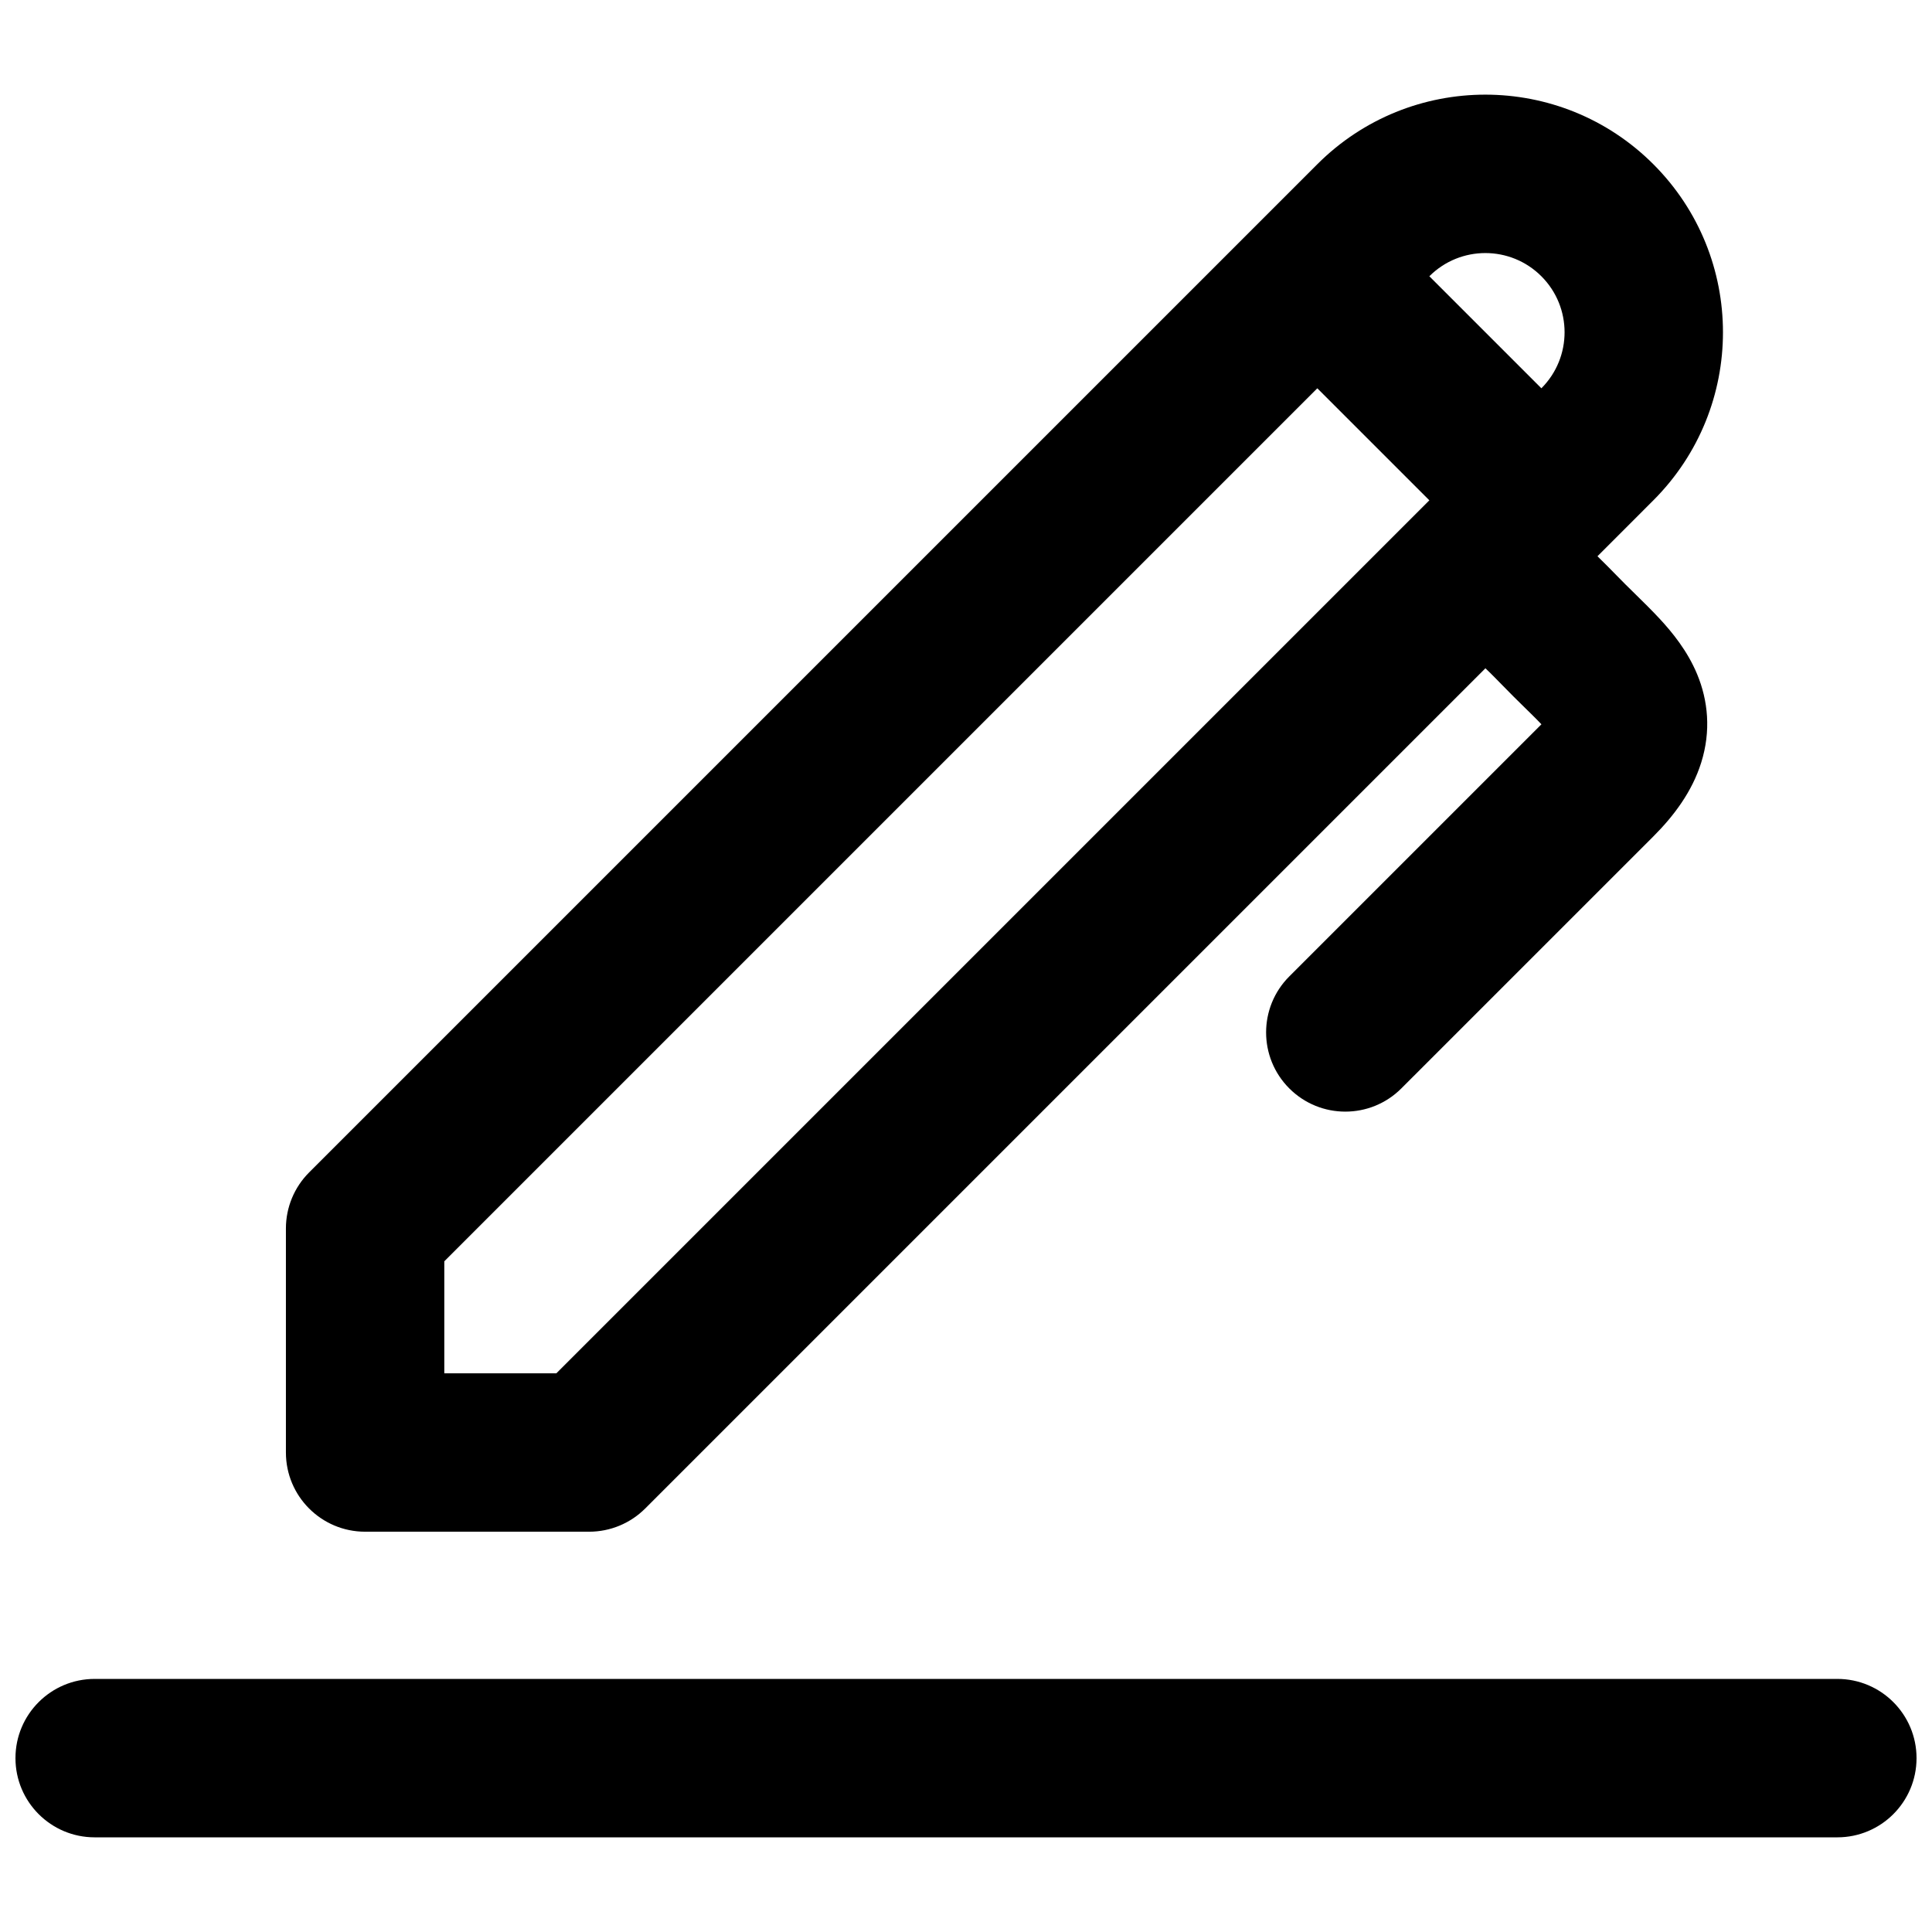
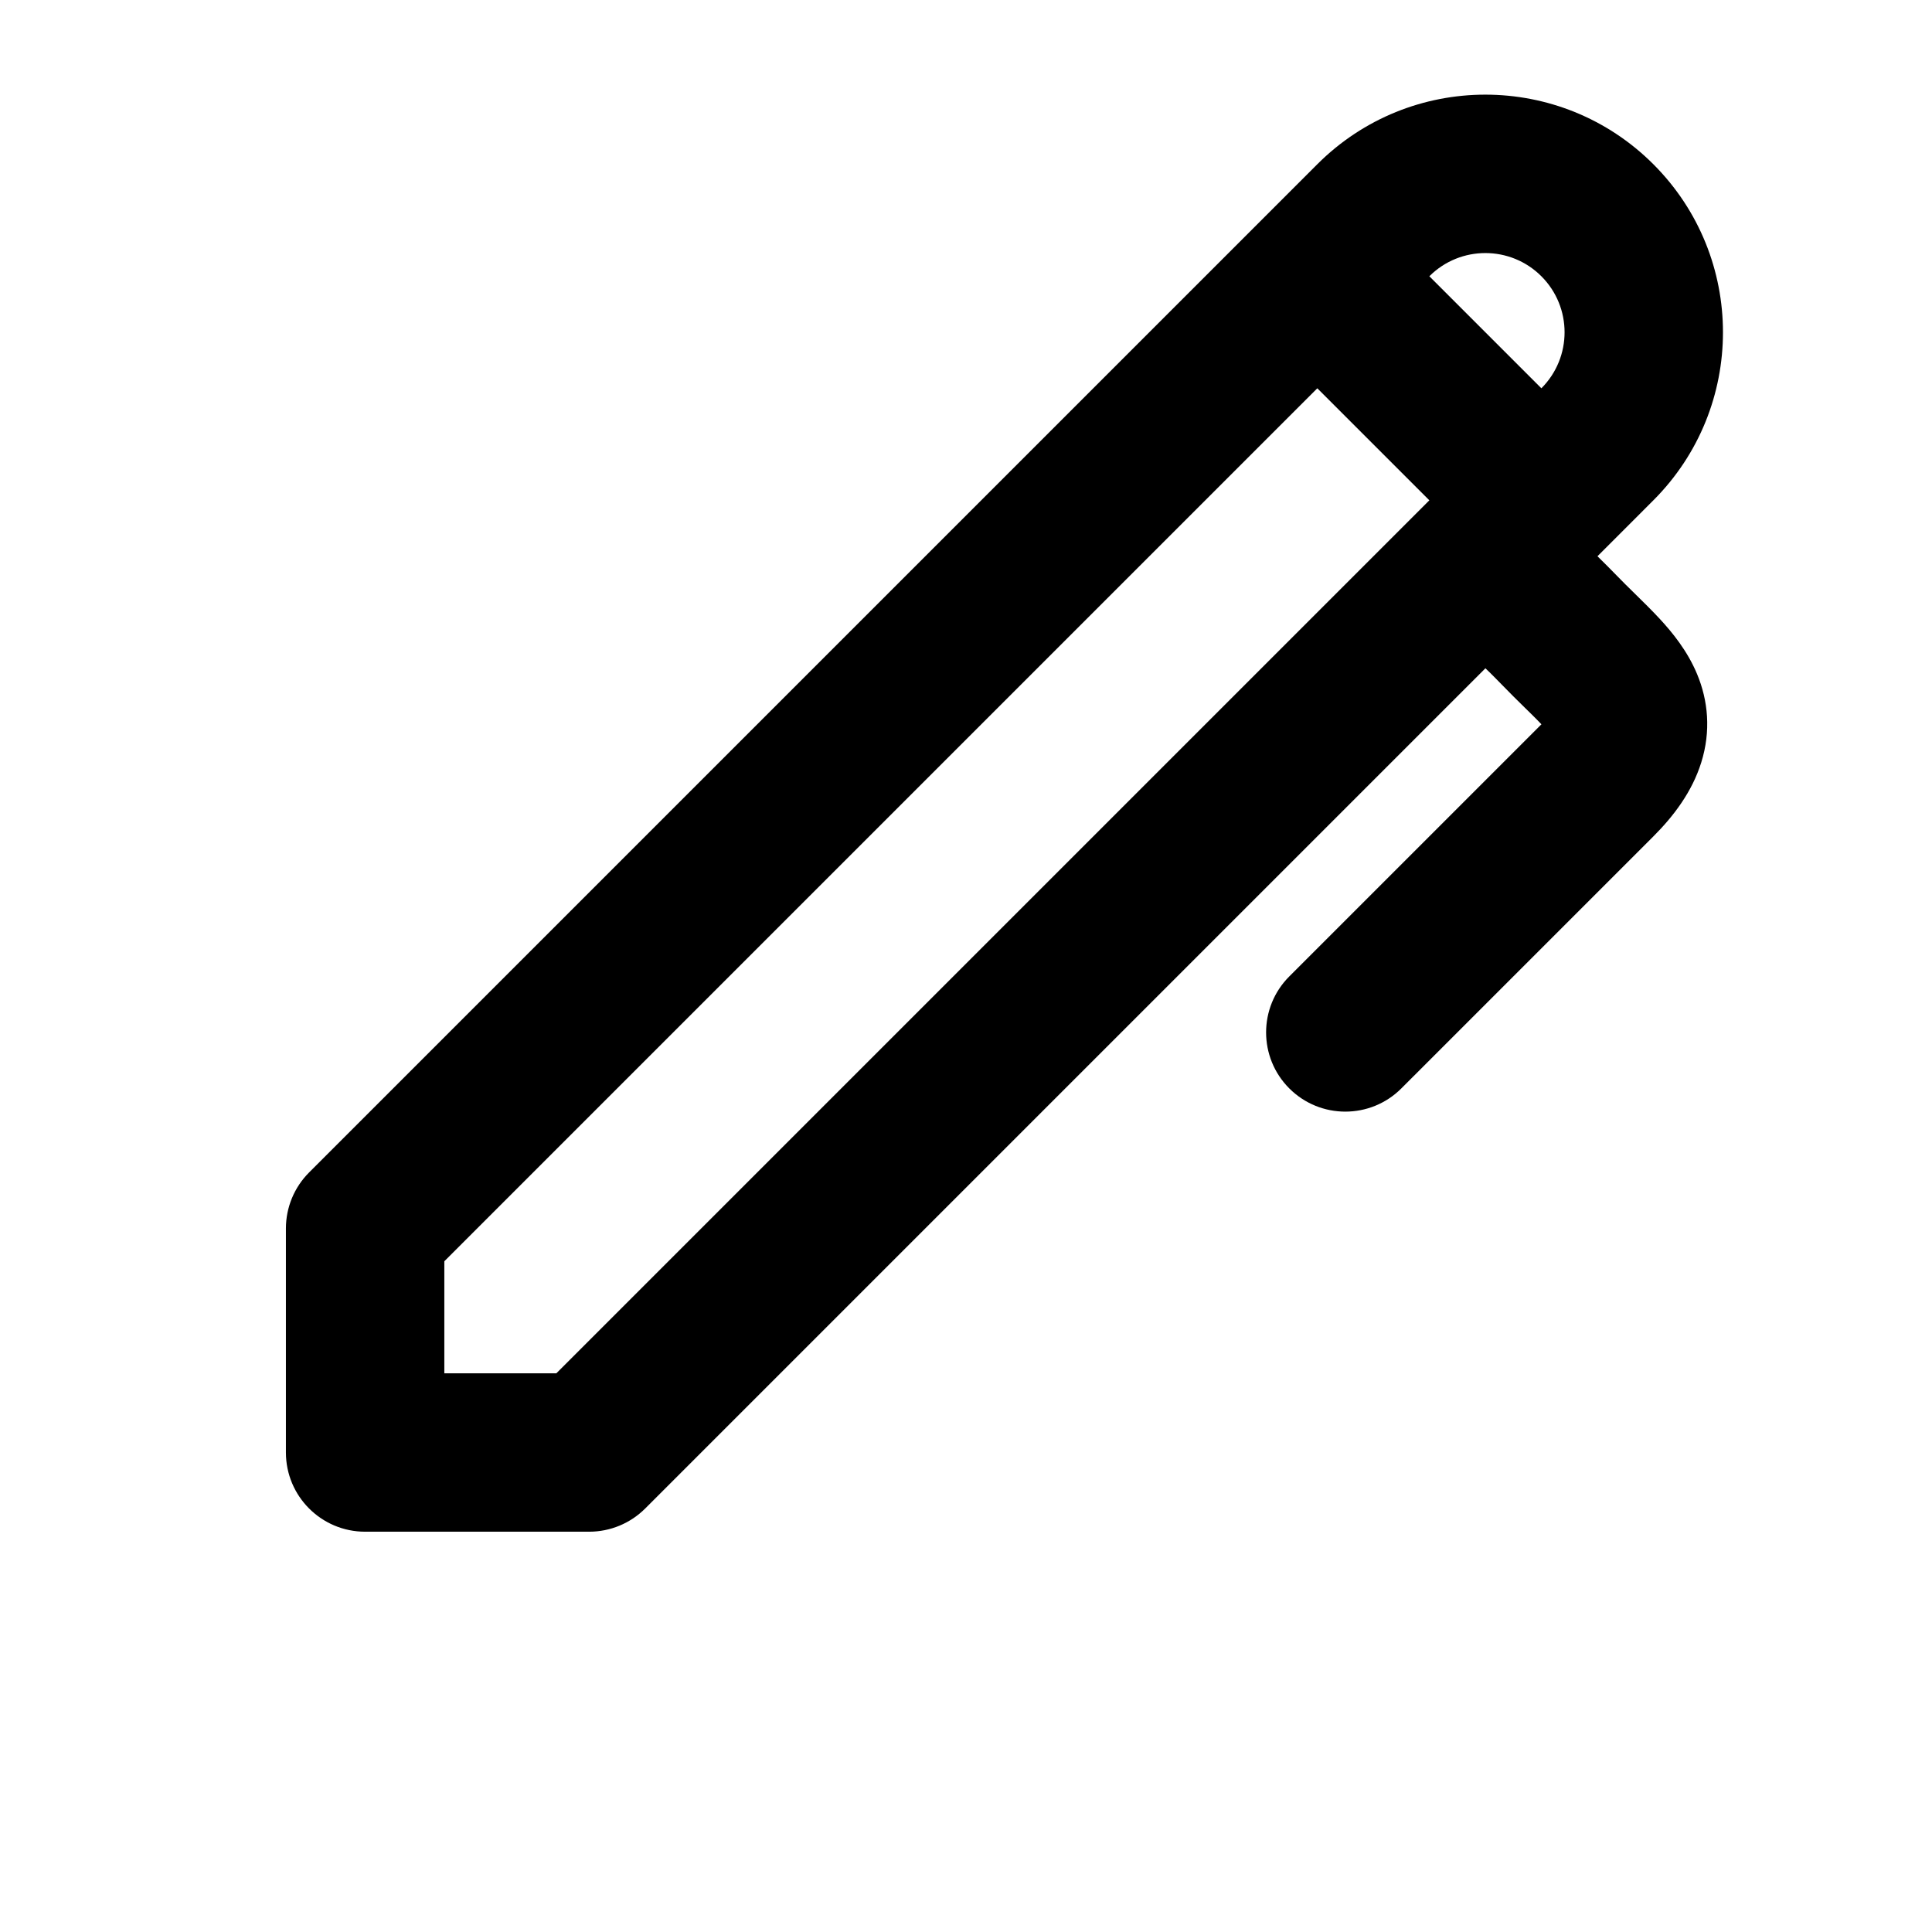
<svg xmlns="http://www.w3.org/2000/svg" width="800px" height="800px" version="1.1" viewBox="144 144 512 512">
  <defs>
    <clipPath id="a">
      <path d="m148.09 588h503.81v43h-503.81z" />
    </clipPath>
  </defs>
  <path d="m582.16 276.59c24.594-24.594 24.594-64.469 0-89.062s-64.469-24.594-89.062 0l-267.18 267.18c-3.938 3.938-6.148 9.277-6.148 14.844v59.375c0 11.594 9.398 20.992 20.992 20.992h59.375c5.566 0 10.906-2.211 14.844-6.148l222.67-222.67c0.832 0.789 1.758 1.707 2.844 2.812l1.359 1.383c1.004 1.023 2.133 2.176 3.199 3.246 1.066 1.062 2.215 2.191 3.238 3.195l1.391 1.363c1.105 1.09 2.023 2.012 2.812 2.844l-66.816 66.812c-8.199 8.199-8.199 21.492 0 29.688 8.199 8.199 21.492 8.199 29.688 0l66.797-66.793c5.406-5.406 10.242-11.82 12.668-19.535 2.648-8.422 1.824-16.484-1.082-23.465-2.606-6.262-6.668-11.137-9.75-14.488-2.106-2.289-4.758-4.887-6.957-7.043l-0.023-0.023c-0.848-0.828-1.625-1.59-2.277-2.242-0.656-0.66-1.426-1.445-2.266-2.297-1.57-1.605-3.383-3.453-5.133-5.148zm-290.72 231.35 231.35-231.35-29.688-29.688-231.35 231.35v29.688zm261.04-261.04-29.688-29.688c8.199-8.199 21.488-8.199 29.688 0 8.199 8.199 8.199 21.488 0 29.688z" fill-rule="evenodd" />
  <g clip-path="url(#a)">
-     <path d="m630.91 588.93c11.594 0 20.992 9.398 20.992 20.992s-9.398 20.992-20.992 20.992h-461.82c-11.594 0-20.992-9.398-20.992-20.992s9.398-20.992 20.992-20.992z" />
-   </g>
+     </g>
</svg>